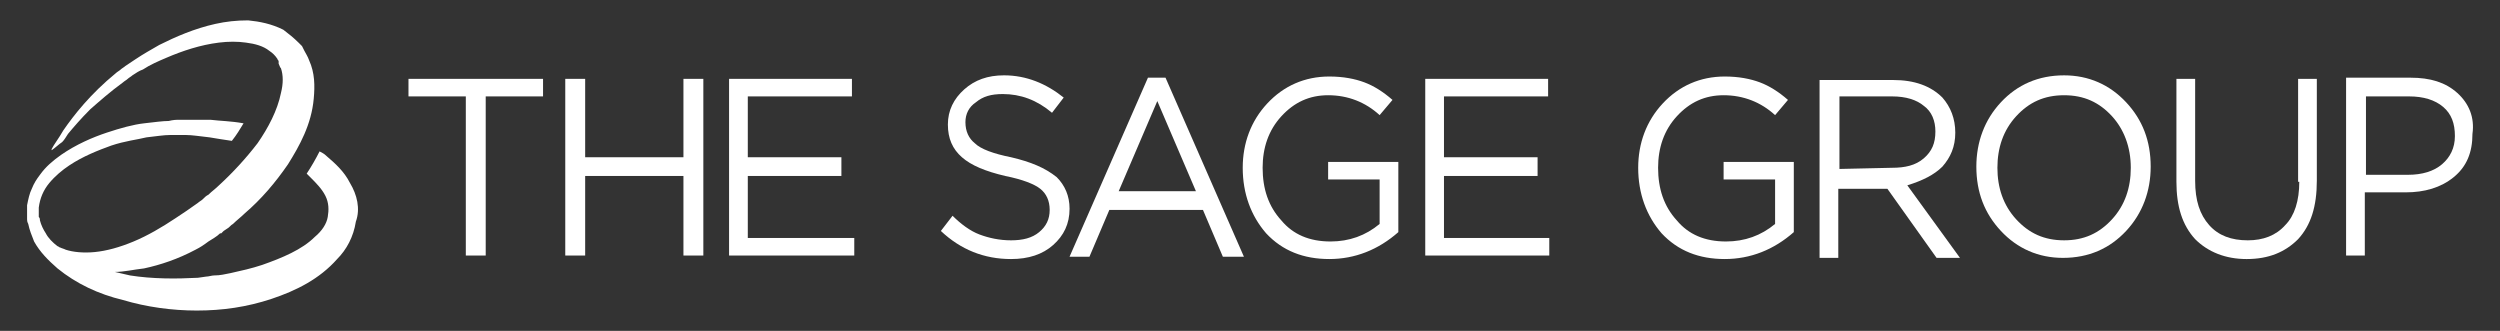
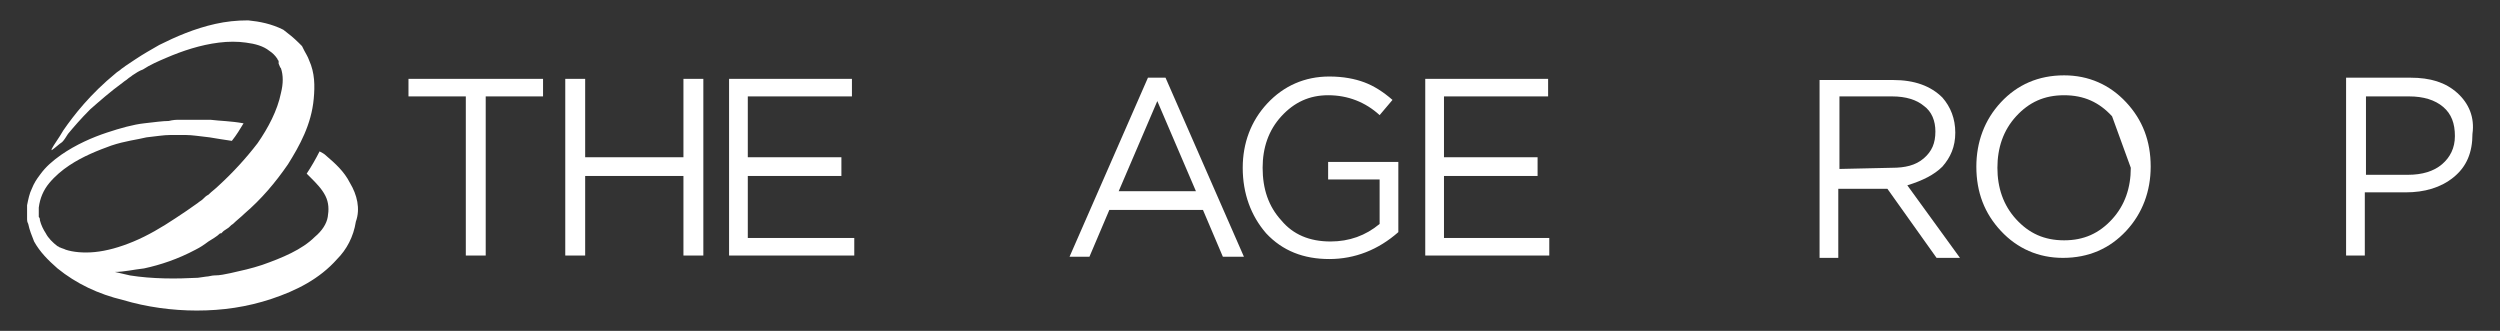
<svg xmlns="http://www.w3.org/2000/svg" id="Layer_1" data-name="Layer 1" version="1.1" viewBox="0 0 320.471 42.413">
  <rect x="0" y="0" width="320.471" height="42.413" fill="#333333" stroke="none" />
  <defs>
    <style>
      .cls-1 {
        fill: #fff;
        stroke-width: 0px;
      }
    </style>
  </defs>
  <g id="sage">
    <path class="cls-1" d="M44.864,23.457c-.75-1.5-1.95-2.55-3-3.45-.3-.3-.6-.45-.9-.6-.45.9-1.05,1.95-1.65,2.85l.45.45c.75.75,1.5,1.5,1.95,2.4s.45,1.8.3,2.7-.75,1.8-1.65,2.55c-1.65,1.65-4.2,2.7-6.749,3.6-1.35.45-2.7.75-4.05,1.05-.75.15-1.35.3-2.1.3-.3,0-.75.15-1.05.15l-1.05.15c-2.85.15-5.849.15-8.699-.3-.6-.15-1.35-.3-1.95-.45,1.2,0,2.4-.3,3.75-.45,2.1-.45,4.35-1.2,6.599-2.4.6-.3,1.05-.6,1.65-1.05.45-.3,1.05-.6,1.5-1.05h.15l.15-.15.15-.15.45-.3c.3-.15.45-.45.75-.6.45-.45,1.05-.9,1.5-1.35,2.1-1.8,3.9-3.9,5.55-6.299,1.5-2.4,3-5.099,3.3-8.399.15-1.65.15-3.3-.6-4.949-.15-.45-.45-.9-.6-1.2l-.15-.3-.15-.3-.45-.45c-.6-.6-1.35-1.2-1.95-1.65-1.5-.75-3-1.05-4.5-1.2-1.5,0-2.85.15-4.2.45-2.7.6-5.099,1.65-7.199,2.7-1.05.6-2.1,1.2-3,1.8-.45.3-.9.6-1.35.9-.15.15-.45.3-.6.45-.15.15-.45.3-.6.45-3.3,2.7-5.399,5.399-6.749,7.349-.6,1.05-1.2,1.8-1.5,2.4v.15c.45-.3.9-.75,1.35-1.05.3-.3.45-.6.75-1.05.75-.9,1.65-1.95,2.85-3.15,1.2-1.05,2.55-2.25,4.2-3.45.15-.15.45-.3.6-.45.15-.15.45-.3.6-.45.45-.3.9-.6,1.35-.75.9-.6,1.95-1.05,3-1.5,2.1-.9,4.35-1.65,6.749-1.95,1.2-.15,2.4-.15,3.45,0,1.2.15,2.25.45,3,1.05.45.3.75.6,1.05,1.05,0,.15.15.15.15.3v.15h0v.15c.15.3.15.45.3.6.3.9.3,1.95,0,3.15-.45,2.25-1.65,4.5-3,6.449-1.5,1.95-3.15,3.75-4.949,5.399-.45.45-.9.75-1.35,1.2-.3.15-.45.3-.75.6-.15.15-.45.3-.6.45-.45.3-1.05.75-1.5,1.05s-.9.6-1.35.9c-1.8,1.2-3.6,2.25-5.399,3-1.8.75-3.45,1.2-4.949,1.35-1.5.15-2.85,0-3.75-.3-.3-.15-.45-.15-.75-.3-.15,0-.15-.15-.3-.15-.6-.45-1.2-1.05-1.5-1.65-.3-.45-.6-1.05-.75-1.65,0-.15,0-.3-.15-.45v-1.2c.15-1.2.6-2.25,1.35-3.15s1.65-1.65,2.55-2.25c1.8-1.2,3.75-1.95,5.399-2.55,1.8-.6,3.3-.75,4.5-1.05,1.35-.15,2.25-.3,3-.3h2.1c.75,0,1.65.15,3.0.3.9.15,1.8.3,2.85.45.6-.75,1.05-1.5,1.5-2.25-1.65-.3-3-.3-4.2-.45h-4.35s-.45,0-1.05.15c-.75,0-1.8.15-3.15.3-1.35.15-3.0.6-4.8,1.2-1.8.6-3.9,1.5-5.849,2.85-1.05.75-1.95,1.5-2.7,2.55-.45.6-.75,1.05-1.05,1.8-.3.6-.45,1.35-.6,2.1v1.8c0,.15,0,.3.15.6.15.75.45,1.5.75,2.25.75,1.35,1.8,2.4,3,3.45,2.4,1.95,5.25,3.3,8.399,4.05,3.0.9,6.299,1.35,9.449,1.35,3.3,0,6.449-.45,9.599-1.5,3.15-1.05,6.149-2.55,8.399-5.099,1.2-1.2,2.1-2.85,2.4-4.8.6-1.65.15-3.45-.75-4.949Z" />
    <g>
      <polygon class="cls-1" points="52.363 12.358 59.712 12.358 59.712 32.756 62.262 32.756 62.262 12.358 69.612 12.358 69.612 10.108 52.363 10.108 52.363 12.358" />
      <polygon class="cls-1" points="87.61 20.157 75.011 20.157 75.011 10.108 72.461 10.108 72.461 32.756 75.011 32.756 75.011 22.557 87.61 22.557 87.61 32.756 90.16 32.756 90.16 10.108 87.61 10.108 87.61 20.157" />
      <polygon class="cls-1" points="95.859 22.557 107.858 22.557 107.858 20.157 95.859 20.157 95.859 12.358 109.208 12.358 109.208 10.108 93.459 10.108 93.459 32.756 109.508 32.756 109.508 30.506 95.859 30.506 95.859 22.557" />
-       <path class="cls-1" d="M129.606,20.157c-2.25-.45-3.9-1.05-4.65-1.8-.75-.6-1.2-1.5-1.2-2.7h0c0-1.05.45-1.95,1.35-2.55.9-.75,1.95-1.05,3.45-1.05,2.25,0,4.35.75,6.299,2.4l1.5-1.95c-2.25-1.8-4.8-2.85-7.649-2.85-2.1,0-3.75.6-5.099,1.8s-2.1,2.7-2.1,4.5h0c0,1.8.6,3.15,1.8,4.2,1.2,1.05,3,1.8,5.55,2.4,2.25.45,3.75,1.05,4.5,1.65.75.6,1.2,1.5,1.2,2.7h0c0,1.2-.45,2.1-1.35,2.85s-2.1,1.05-3.6,1.05-2.85-.3-4.05-.75c-1.2-.45-2.4-1.35-3.45-2.4l-1.5,1.95c2.55,2.4,5.55,3.6,8.999,3.6,2.25,0,4.05-.6,5.399-1.8s2.1-2.7,2.1-4.65h0c0-1.65-.6-3-1.65-4.05-1.5-1.2-3.3-1.95-5.849-2.55Z" />
      <path class="cls-1" d="M147.154,9.958l-10.049,22.948h2.55l2.55-5.999h11.999l2.55,5.999h2.7l-10.049-22.948h-2.25ZM143.405,24.506l4.949-11.549,4.949,11.549h-9.899Z" />
      <path class="cls-1" d="M170.252,23.007h6.599v5.699c-1.8,1.5-3.9,2.25-6.299,2.25-2.7,0-4.8-.9-6.299-2.7-1.65-1.8-2.4-4.05-2.4-6.749h0c0-2.55.75-4.8,2.4-6.599s3.6-2.7,5.999-2.7c2.55,0,4.8.9,6.599,2.55l1.65-1.95c-1.2-1.05-2.4-1.8-3.6-2.25s-2.7-.75-4.5-.75c-3.15,0-5.849,1.2-7.949,3.45s-3.15,5.099-3.15,8.249h0c0,3.3,1.05,6.149,3,8.399,2.1,2.25,4.8,3.3,8.099,3.3s6.299-1.2,8.849-3.45v-8.999h-8.999v2.25h0Z" />
      <polygon class="cls-1" points="185.101 22.557 197.1 22.557 197.1 20.157 185.101 20.157 185.101 12.358 198.45 12.358 198.45 10.108 182.701 10.108 182.701 32.756 198.6 32.756 198.6 30.506 185.101 30.506 185.101 22.557" />
-       <path class="cls-1" d="M220.947,23.007h6.599v5.699c-1.8,1.5-3.9,2.25-6.299,2.25-2.7,0-4.8-.9-6.299-2.7-1.65-1.8-2.4-4.05-2.4-6.749h0c0-2.55.75-4.8,2.4-6.599s3.6-2.7,5.999-2.7c2.55,0,4.8.9,6.599,2.55l1.65-1.95c-1.2-1.05-2.4-1.8-3.6-2.25s-2.7-.75-4.5-.75c-3.15,0-5.849,1.2-7.949,3.45s-3.15,5.099-3.15,8.249h0c0,3.3,1.05,6.149,3,8.399,2.1,2.25,4.8,3.3,8.099,3.3s6.299-1.2,8.849-3.45v-8.999h-8.999v2.25h0Z" />
      <path class="cls-1" d="M248.995,21.357c1.05-1.2,1.65-2.55,1.65-4.35h0c0-1.8-.6-3.3-1.65-4.5-1.5-1.5-3.6-2.25-6.299-2.25h-9.449v22.798h2.4v-8.849h6.299l6.299,8.849h3l-6.749-9.299c1.95-.6,3.45-1.35,4.5-2.4ZM235.796,21.657v-9.299h6.749c1.8,0,3.15.45,4.05,1.2,1.05.75,1.5,1.95,1.5,3.3h0c0,1.5-.45,2.55-1.5,3.45s-2.4,1.2-4.05,1.2l-6.749.15h0Z" />
-       <path class="cls-1" d="M264.594,9.658c-3.3,0-5.999,1.2-8.099,3.45s-3.15,5.099-3.15,8.249h0c0,3.3,1.05,5.999,3.15,8.249s4.8,3.45,7.949,3.45c3.3,0,5.999-1.2,8.099-3.45s3.15-5.099,3.15-8.249h0c0-3.3-1.05-5.999-3.15-8.249s-4.8-3.45-7.949-3.45ZM273.143,21.507c0,2.55-.75,4.8-2.4,6.599s-3.6,2.7-6.149,2.7-4.5-.9-6.149-2.7-2.4-4.05-2.4-6.599h0c0-2.55.75-4.8,2.4-6.599s3.6-2.7,6.149-2.7,4.5.9,6.149,2.7c1.5,1.65,2.4,3.9,2.4,6.599h0Z" />
-       <path class="cls-1" d="M294.741,23.307c0,2.4-.6,4.35-1.8,5.55-1.2,1.35-2.85,1.95-4.8,1.95-2.1,0-3.75-.6-4.949-1.95-1.2-1.35-1.8-3.15-1.8-5.699v-13.049h-2.4v13.199c0,3.15.75,5.55,2.4,7.349,1.65,1.65,3.9,2.55,6.599,2.55,2.85,0,4.949-.9,6.599-2.55,1.65-1.8,2.4-4.2,2.4-7.499v-13.049h-2.4v13.199h.15Z" />
+       <path class="cls-1" d="M264.594,9.658c-3.3,0-5.999,1.2-8.099,3.45s-3.15,5.099-3.15,8.249h0c0,3.3,1.05,5.999,3.15,8.249s4.8,3.45,7.949,3.45c3.3,0,5.999-1.2,8.099-3.45s3.15-5.099,3.15-8.249h0c0-3.3-1.05-5.999-3.15-8.249s-4.8-3.45-7.949-3.45ZM273.143,21.507c0,2.55-.75,4.8-2.4,6.599s-3.6,2.7-6.149,2.7-4.5-.9-6.149-2.7-2.4-4.05-2.4-6.599h0c0-2.55.75-4.8,2.4-6.599s3.6-2.7,6.149-2.7,4.5.9,6.149,2.7h0Z" />
      <path class="cls-1" d="M314.989,11.908c-1.5-1.35-3.45-1.95-5.999-1.95h-8.249v22.798h2.4v-8.099h5.25c2.4,0,4.5-.6,6.149-1.95,1.65-1.35,2.4-3.15,2.4-5.55h0c.3-2.1-.45-3.9-1.95-5.25ZM314.689,17.457c0,1.5-.6,2.7-1.65,3.6-1.05.9-2.55,1.35-4.35,1.35h-5.399v-10.049h5.55c1.8,0,3.3.45,4.35,1.35,1.05.9,1.5,2.1,1.5,3.75h0Z" />
    </g>
  </g>
</svg>